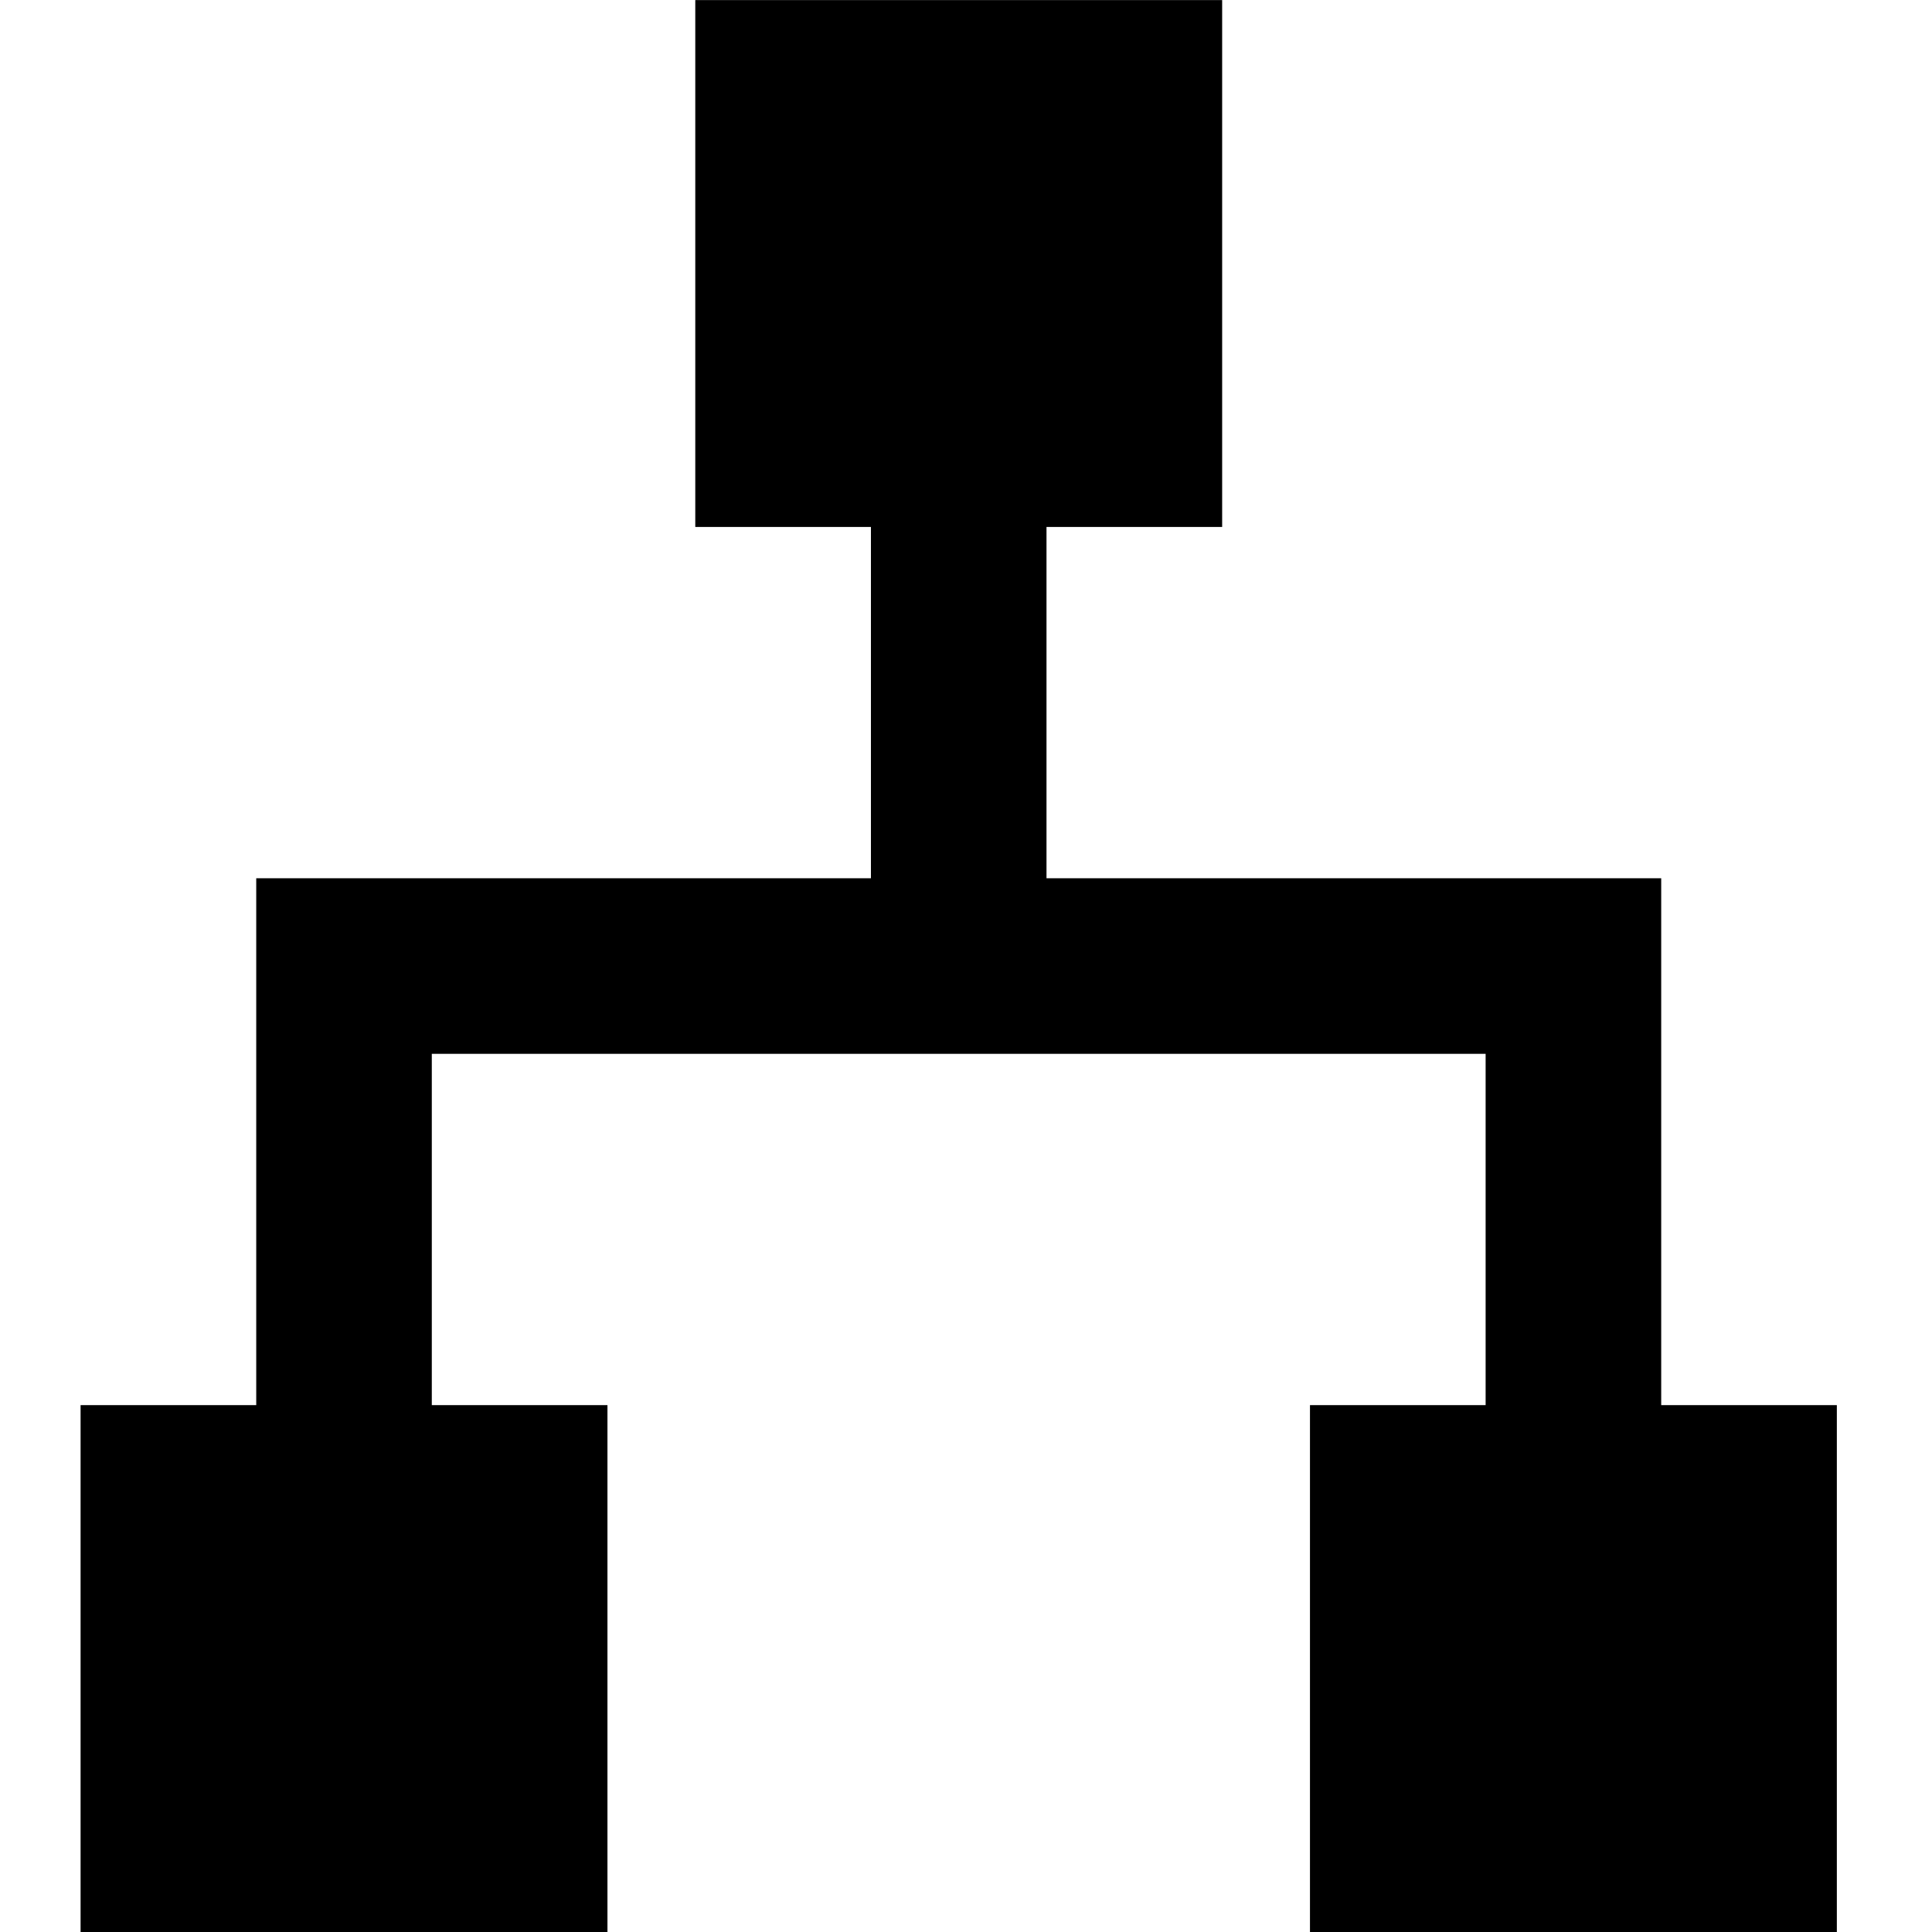
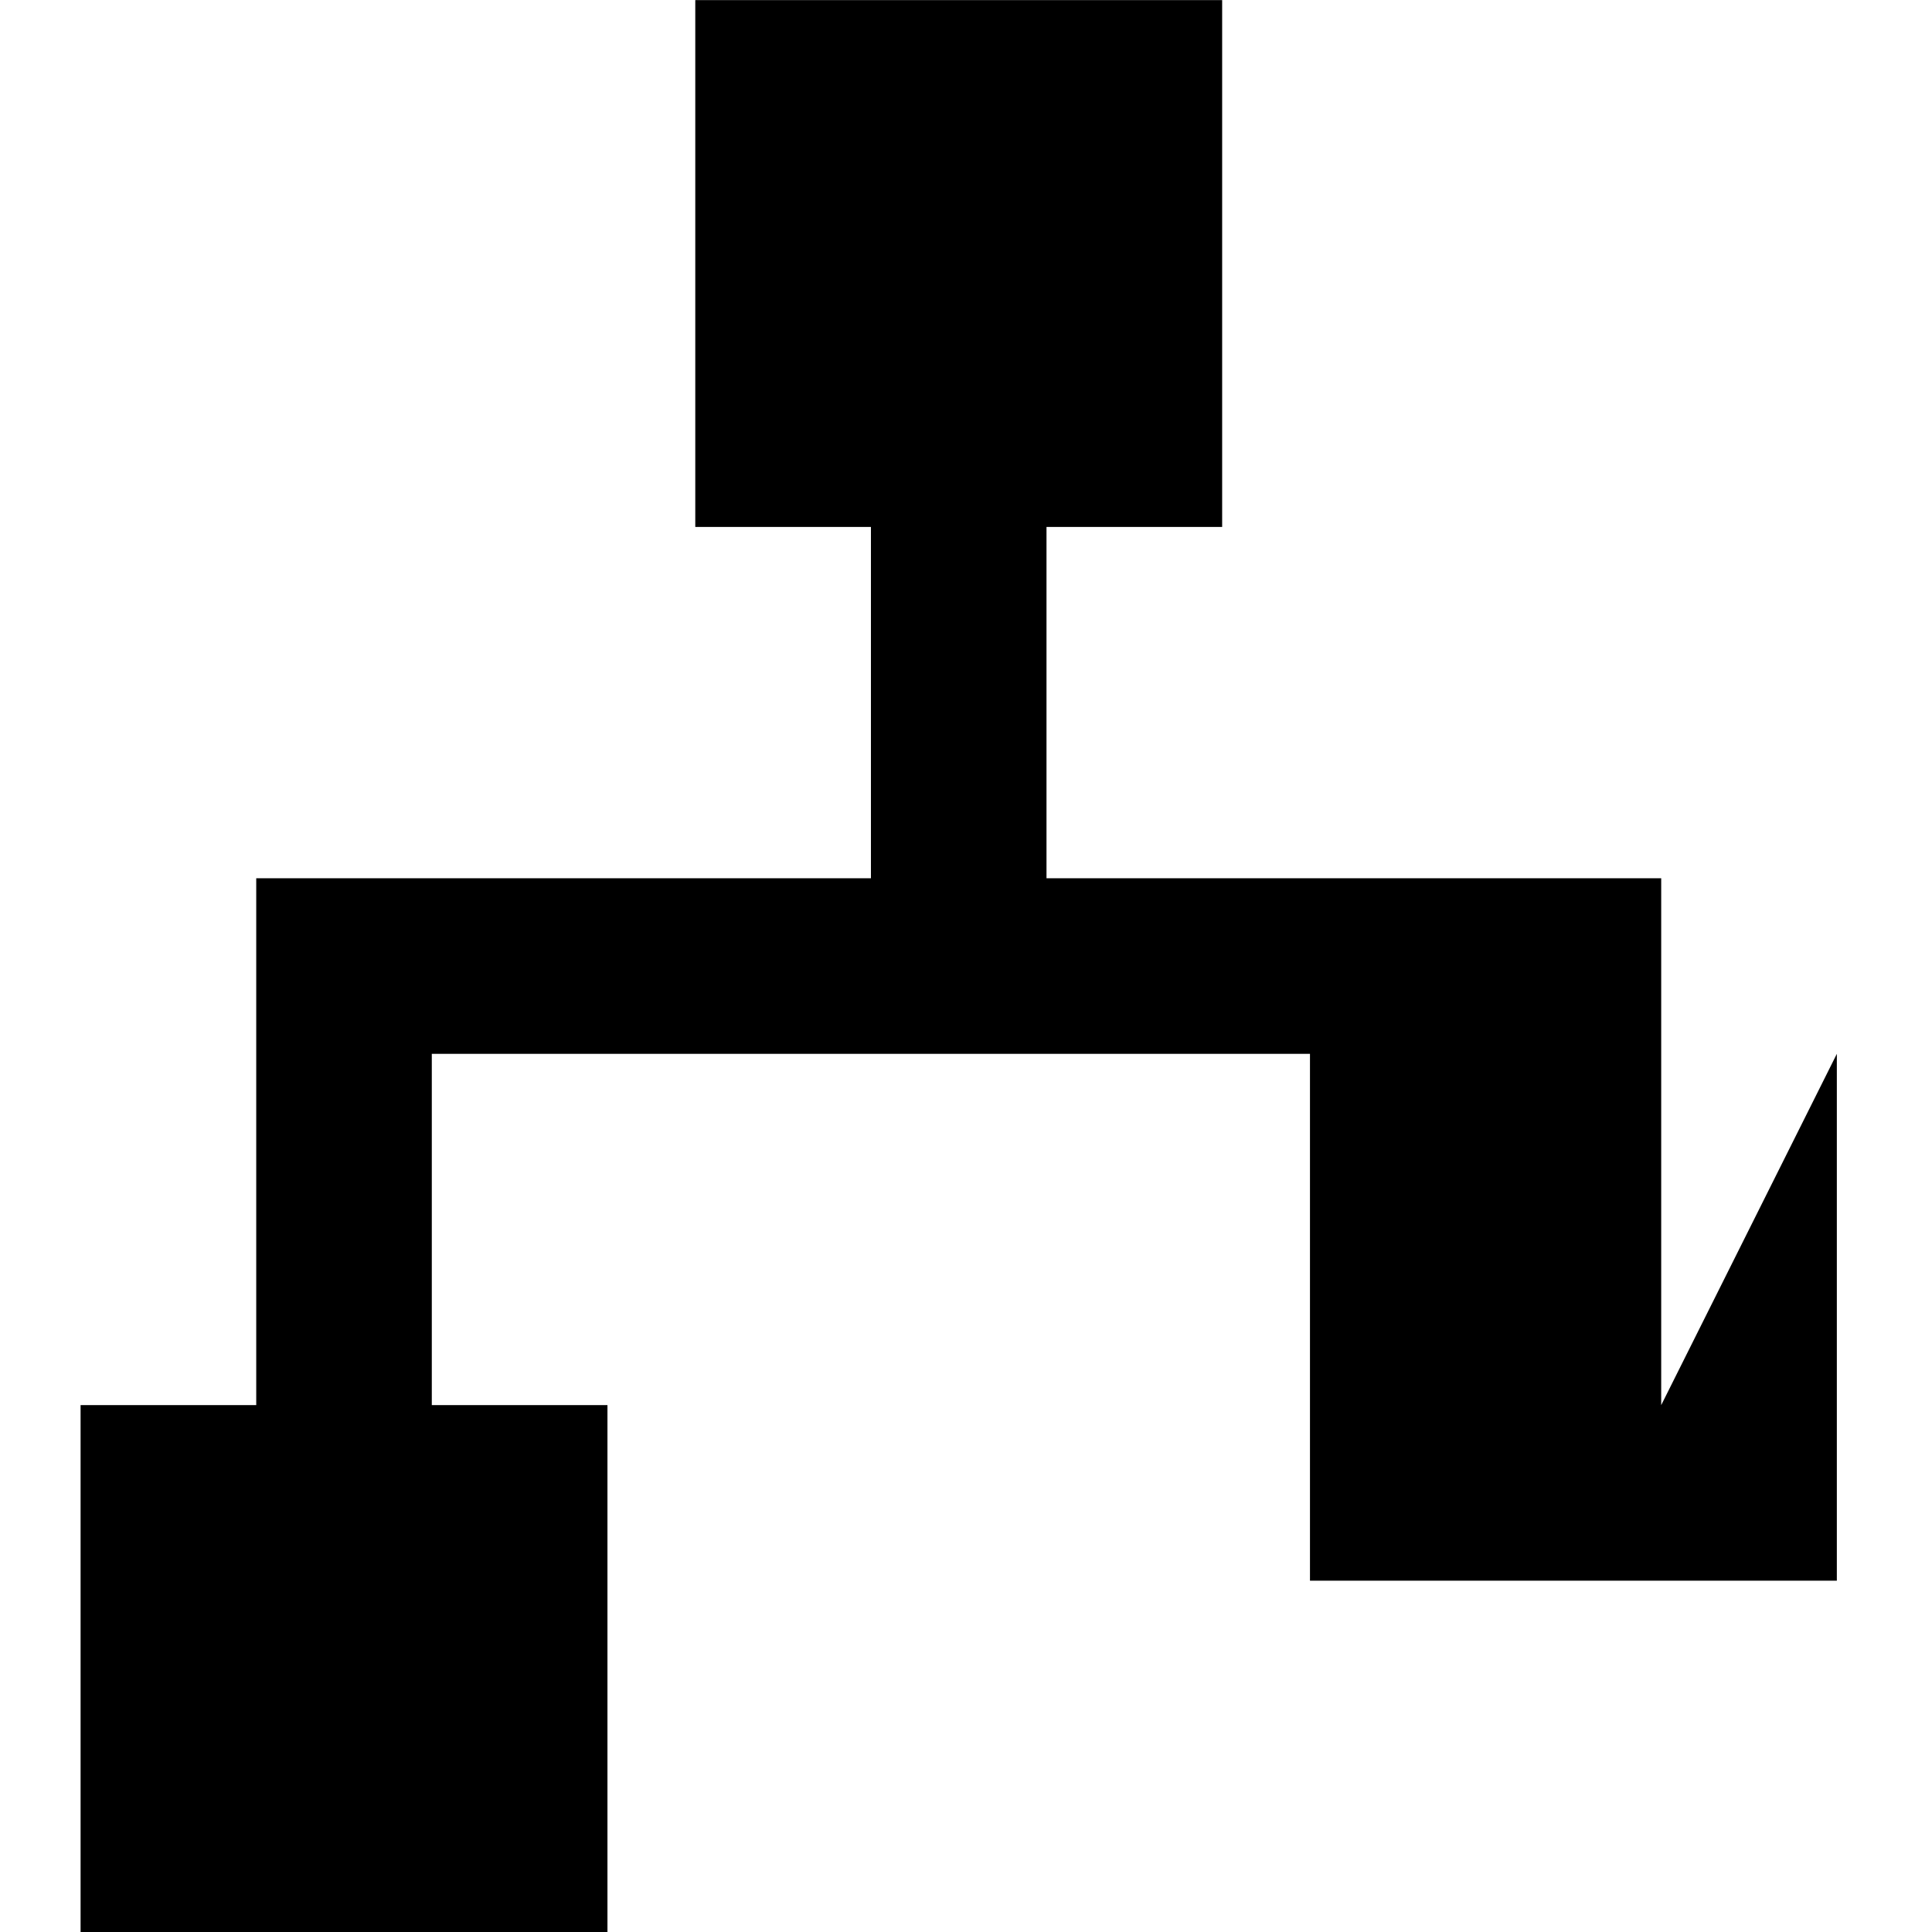
<svg xmlns="http://www.w3.org/2000/svg" fill="#000000" width="800px" height="800px" viewBox="-1 0 24 24">
-   <path d="m19.636 17.455v-6.545h-7.636v-4.364h2.182v-6.545h-6.545v6.545h2.182v4.364h-7.636v6.545h-2.182v6.545h6.545v-6.545h-2.182v-4.364h13.091v4.364h-2.182v6.545h6.545v-6.545z" />
+   <path d="m19.636 17.455v-6.545h-7.636v-4.364h2.182v-6.545h-6.545v6.545h2.182v4.364h-7.636v6.545h-2.182v6.545h6.545v-6.545h-2.182v-4.364h13.091h-2.182v6.545h6.545v-6.545z" />
</svg>